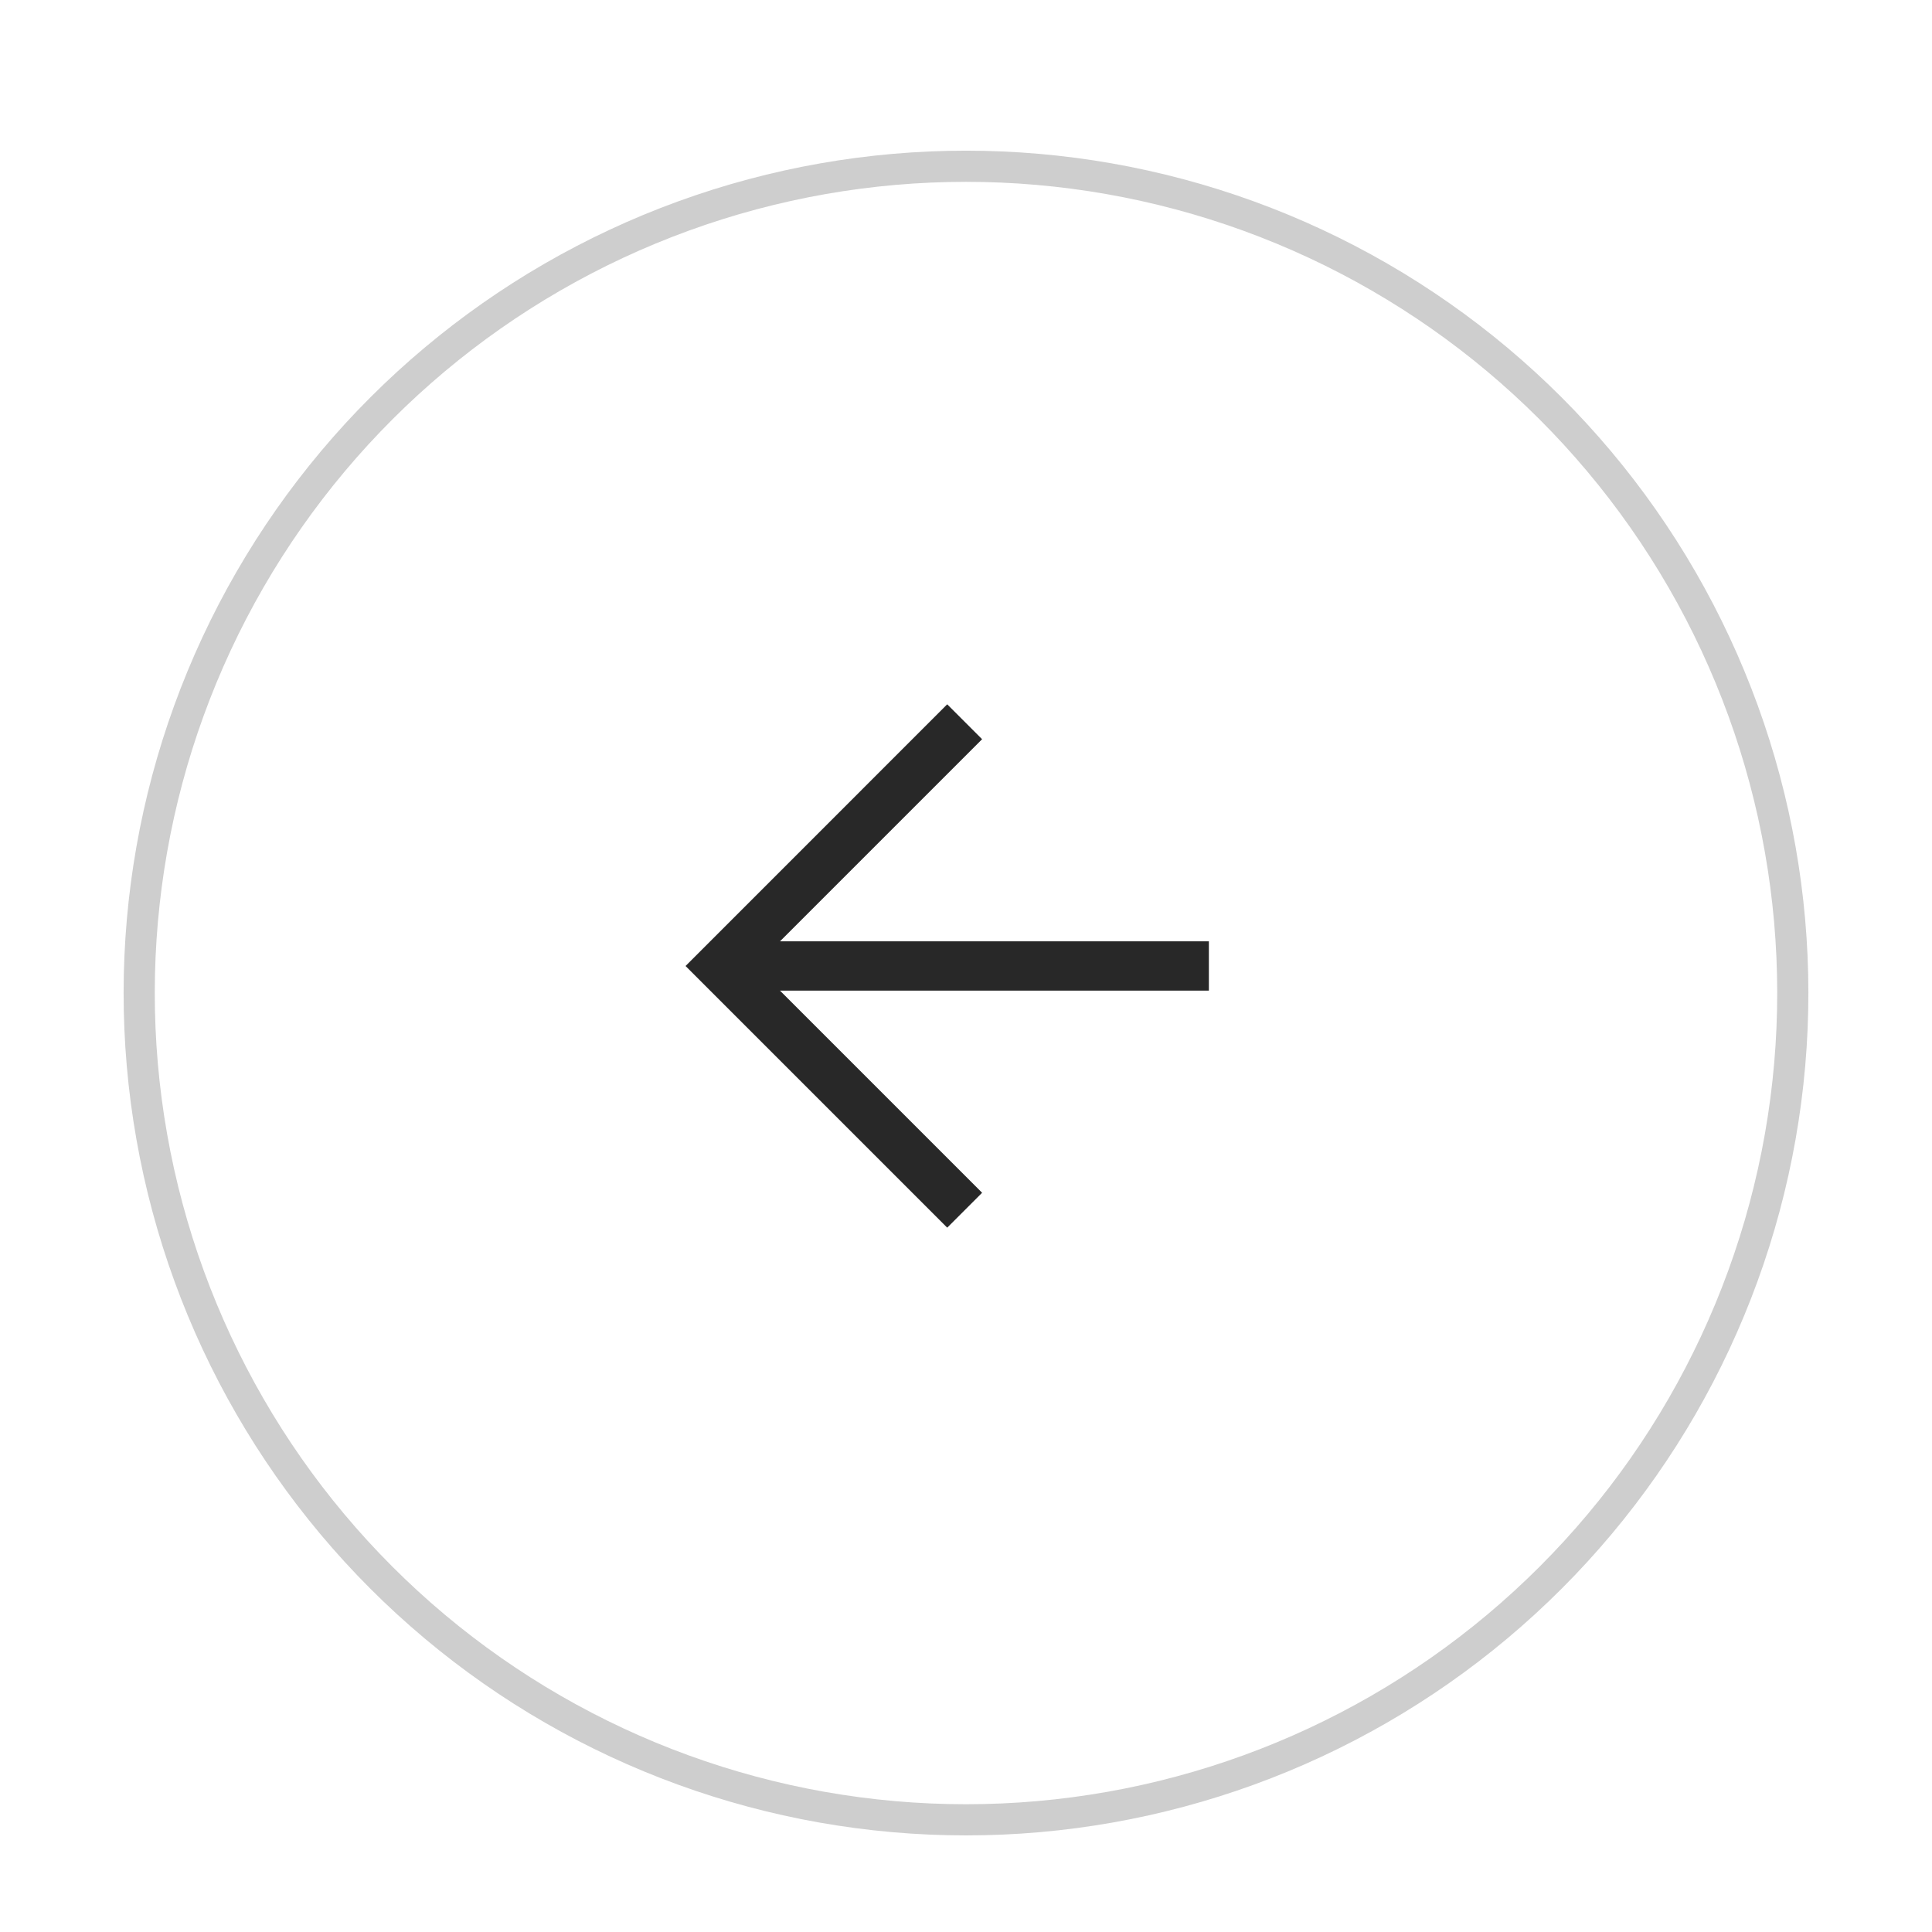
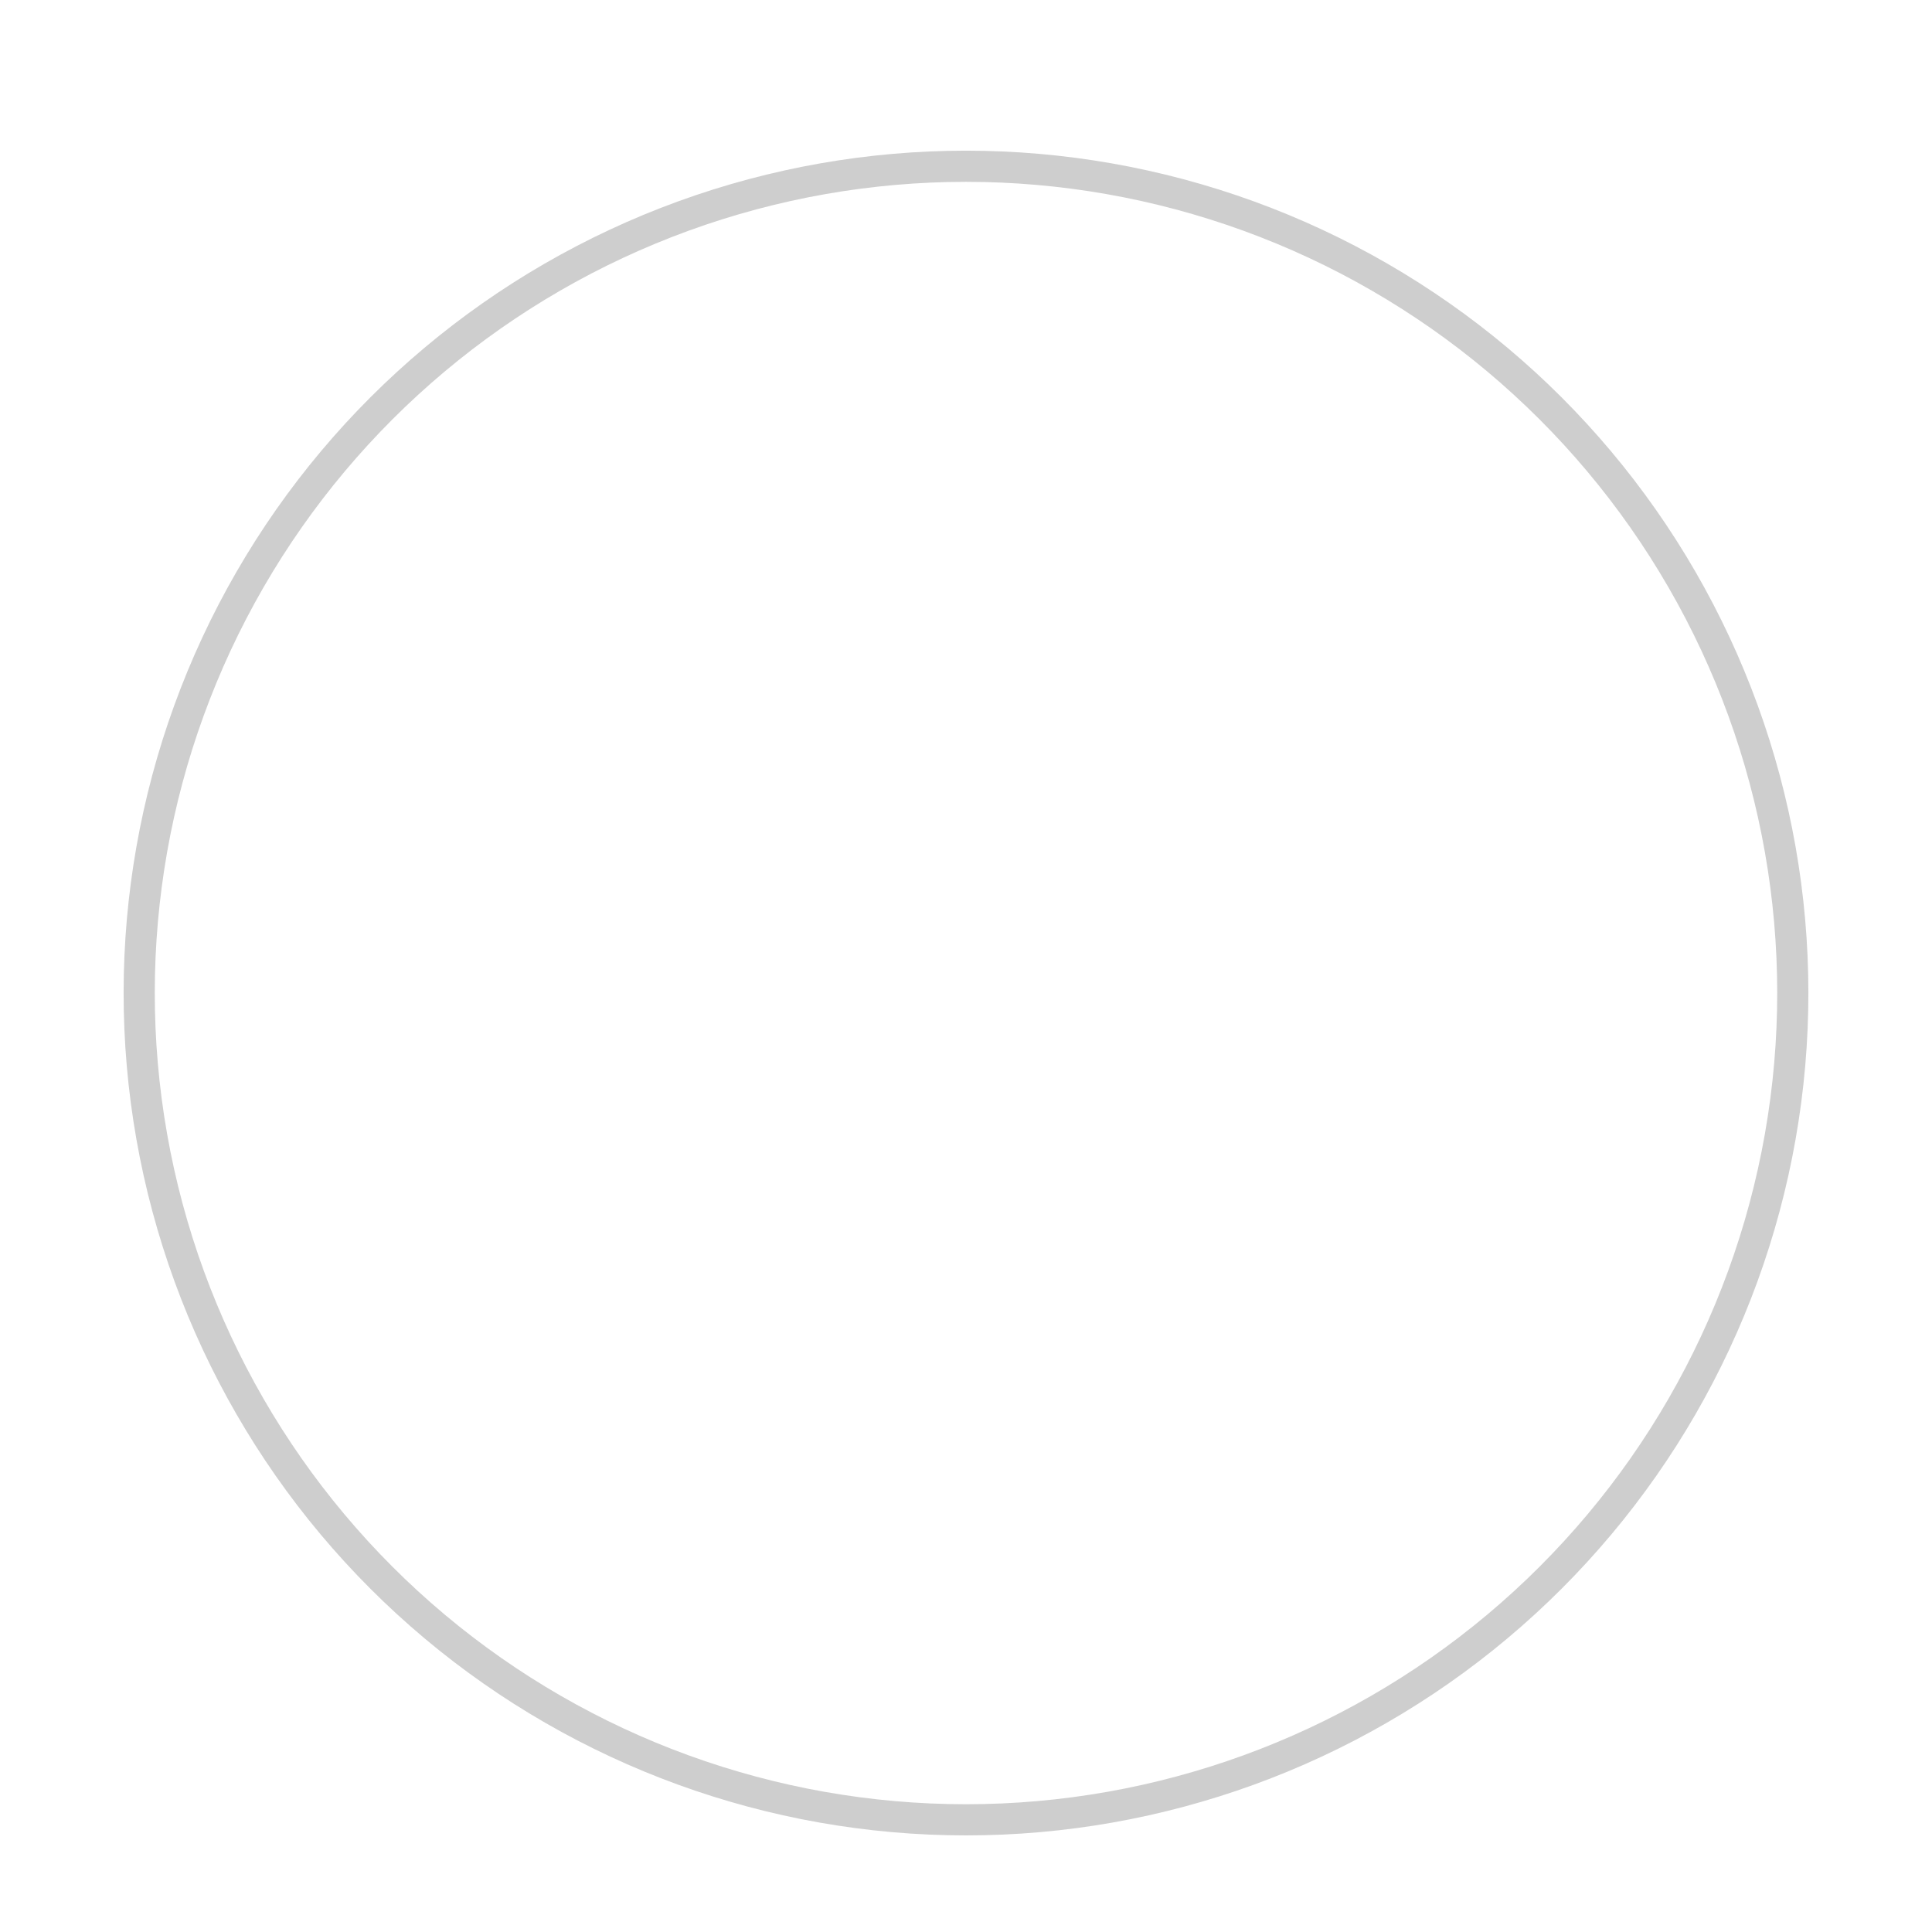
<svg xmlns="http://www.w3.org/2000/svg" width="62" height="62" viewBox="0 0 62 62" fill="none">
  <path d="M40.075 6.935C34.213 4.802 27.787 4.802 21.925 6.935V6.935C16.064 9.069 11.141 13.199 8.022 18.601V18.601C4.903 24.003 3.787 30.332 4.87 36.475V36.475C5.953 42.618 9.167 48.184 13.946 52.194V52.194C18.724 56.203 24.763 58.4 31 58.4V58.4C37.237 58.4 43.276 56.203 48.054 52.194V52.194C52.834 48.184 56.047 42.618 57.13 36.474V36.474C58.213 30.332 57.097 24.003 53.978 18.602V18.602C50.859 13.2 45.937 9.069 40.075 6.935V6.935Z" stroke="#CECECE" />
-   <path fill-rule="evenodd" clip-rule="evenodd" d="M25.031 30.208L31.517 23.722L30.397 22.602L22 31L30.397 39.397L31.517 38.277L25.031 31.791H38.794V30.208H25.031Z" fill="#282828" />
</svg>